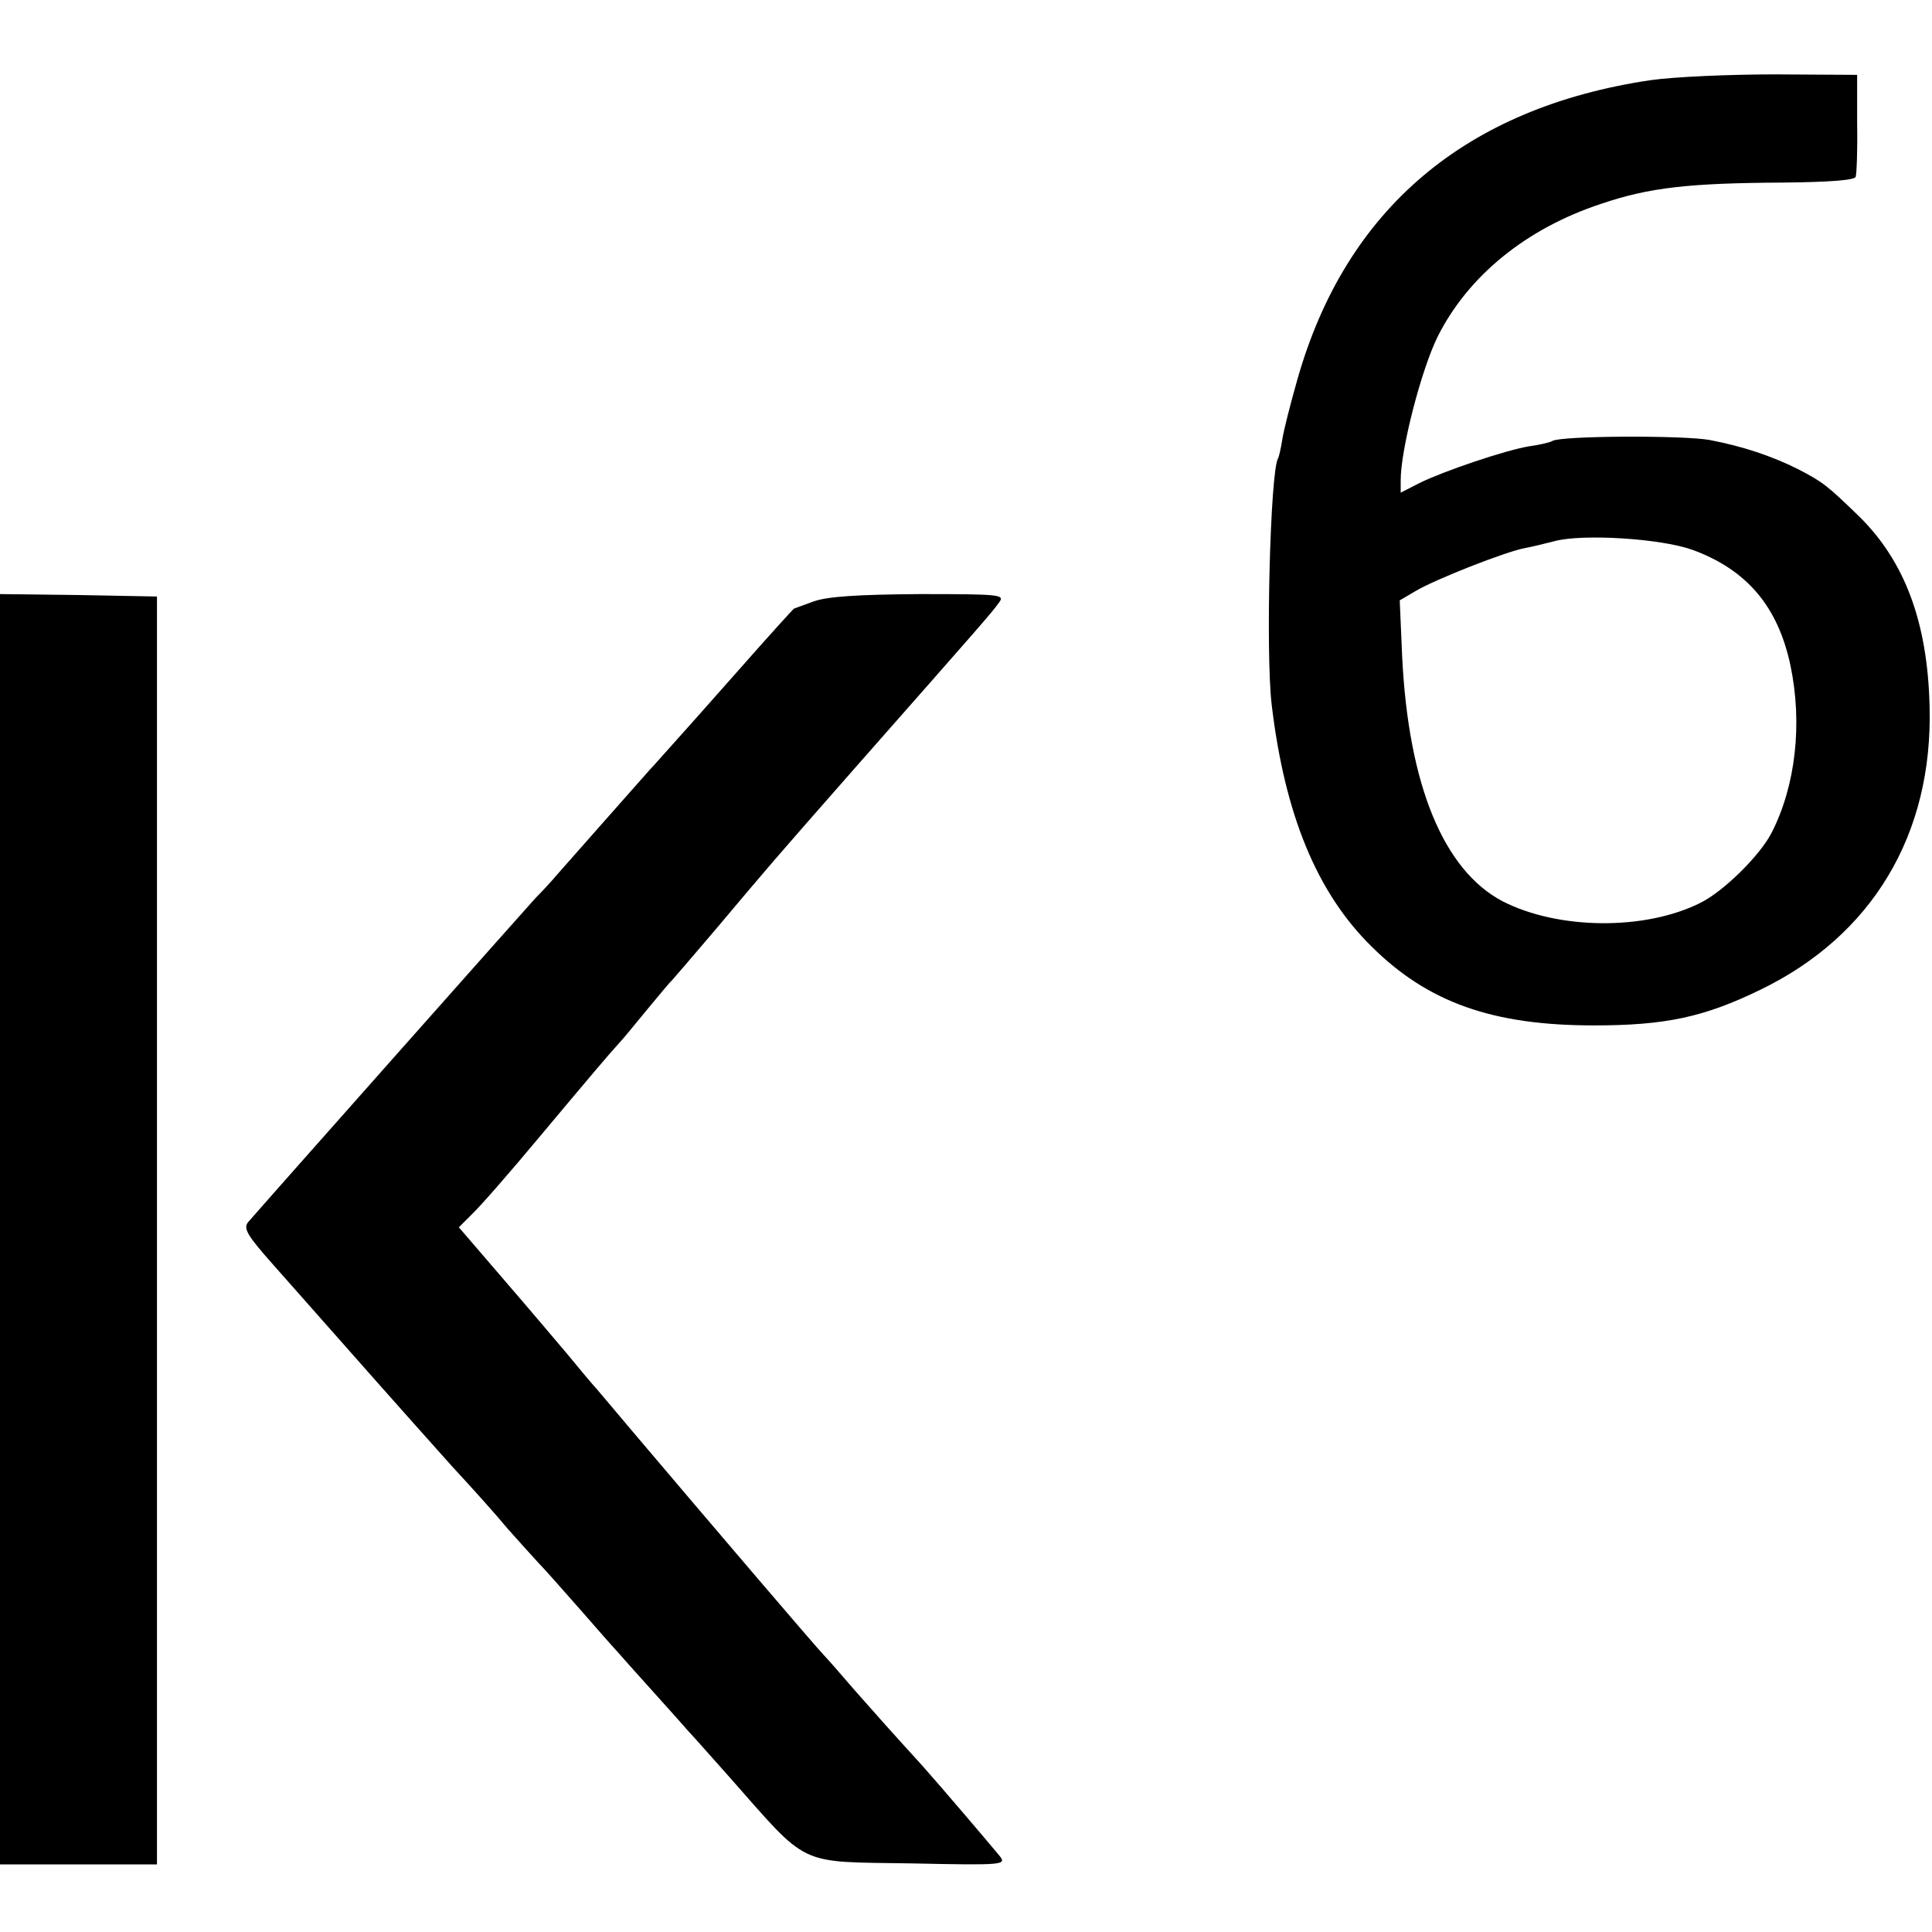
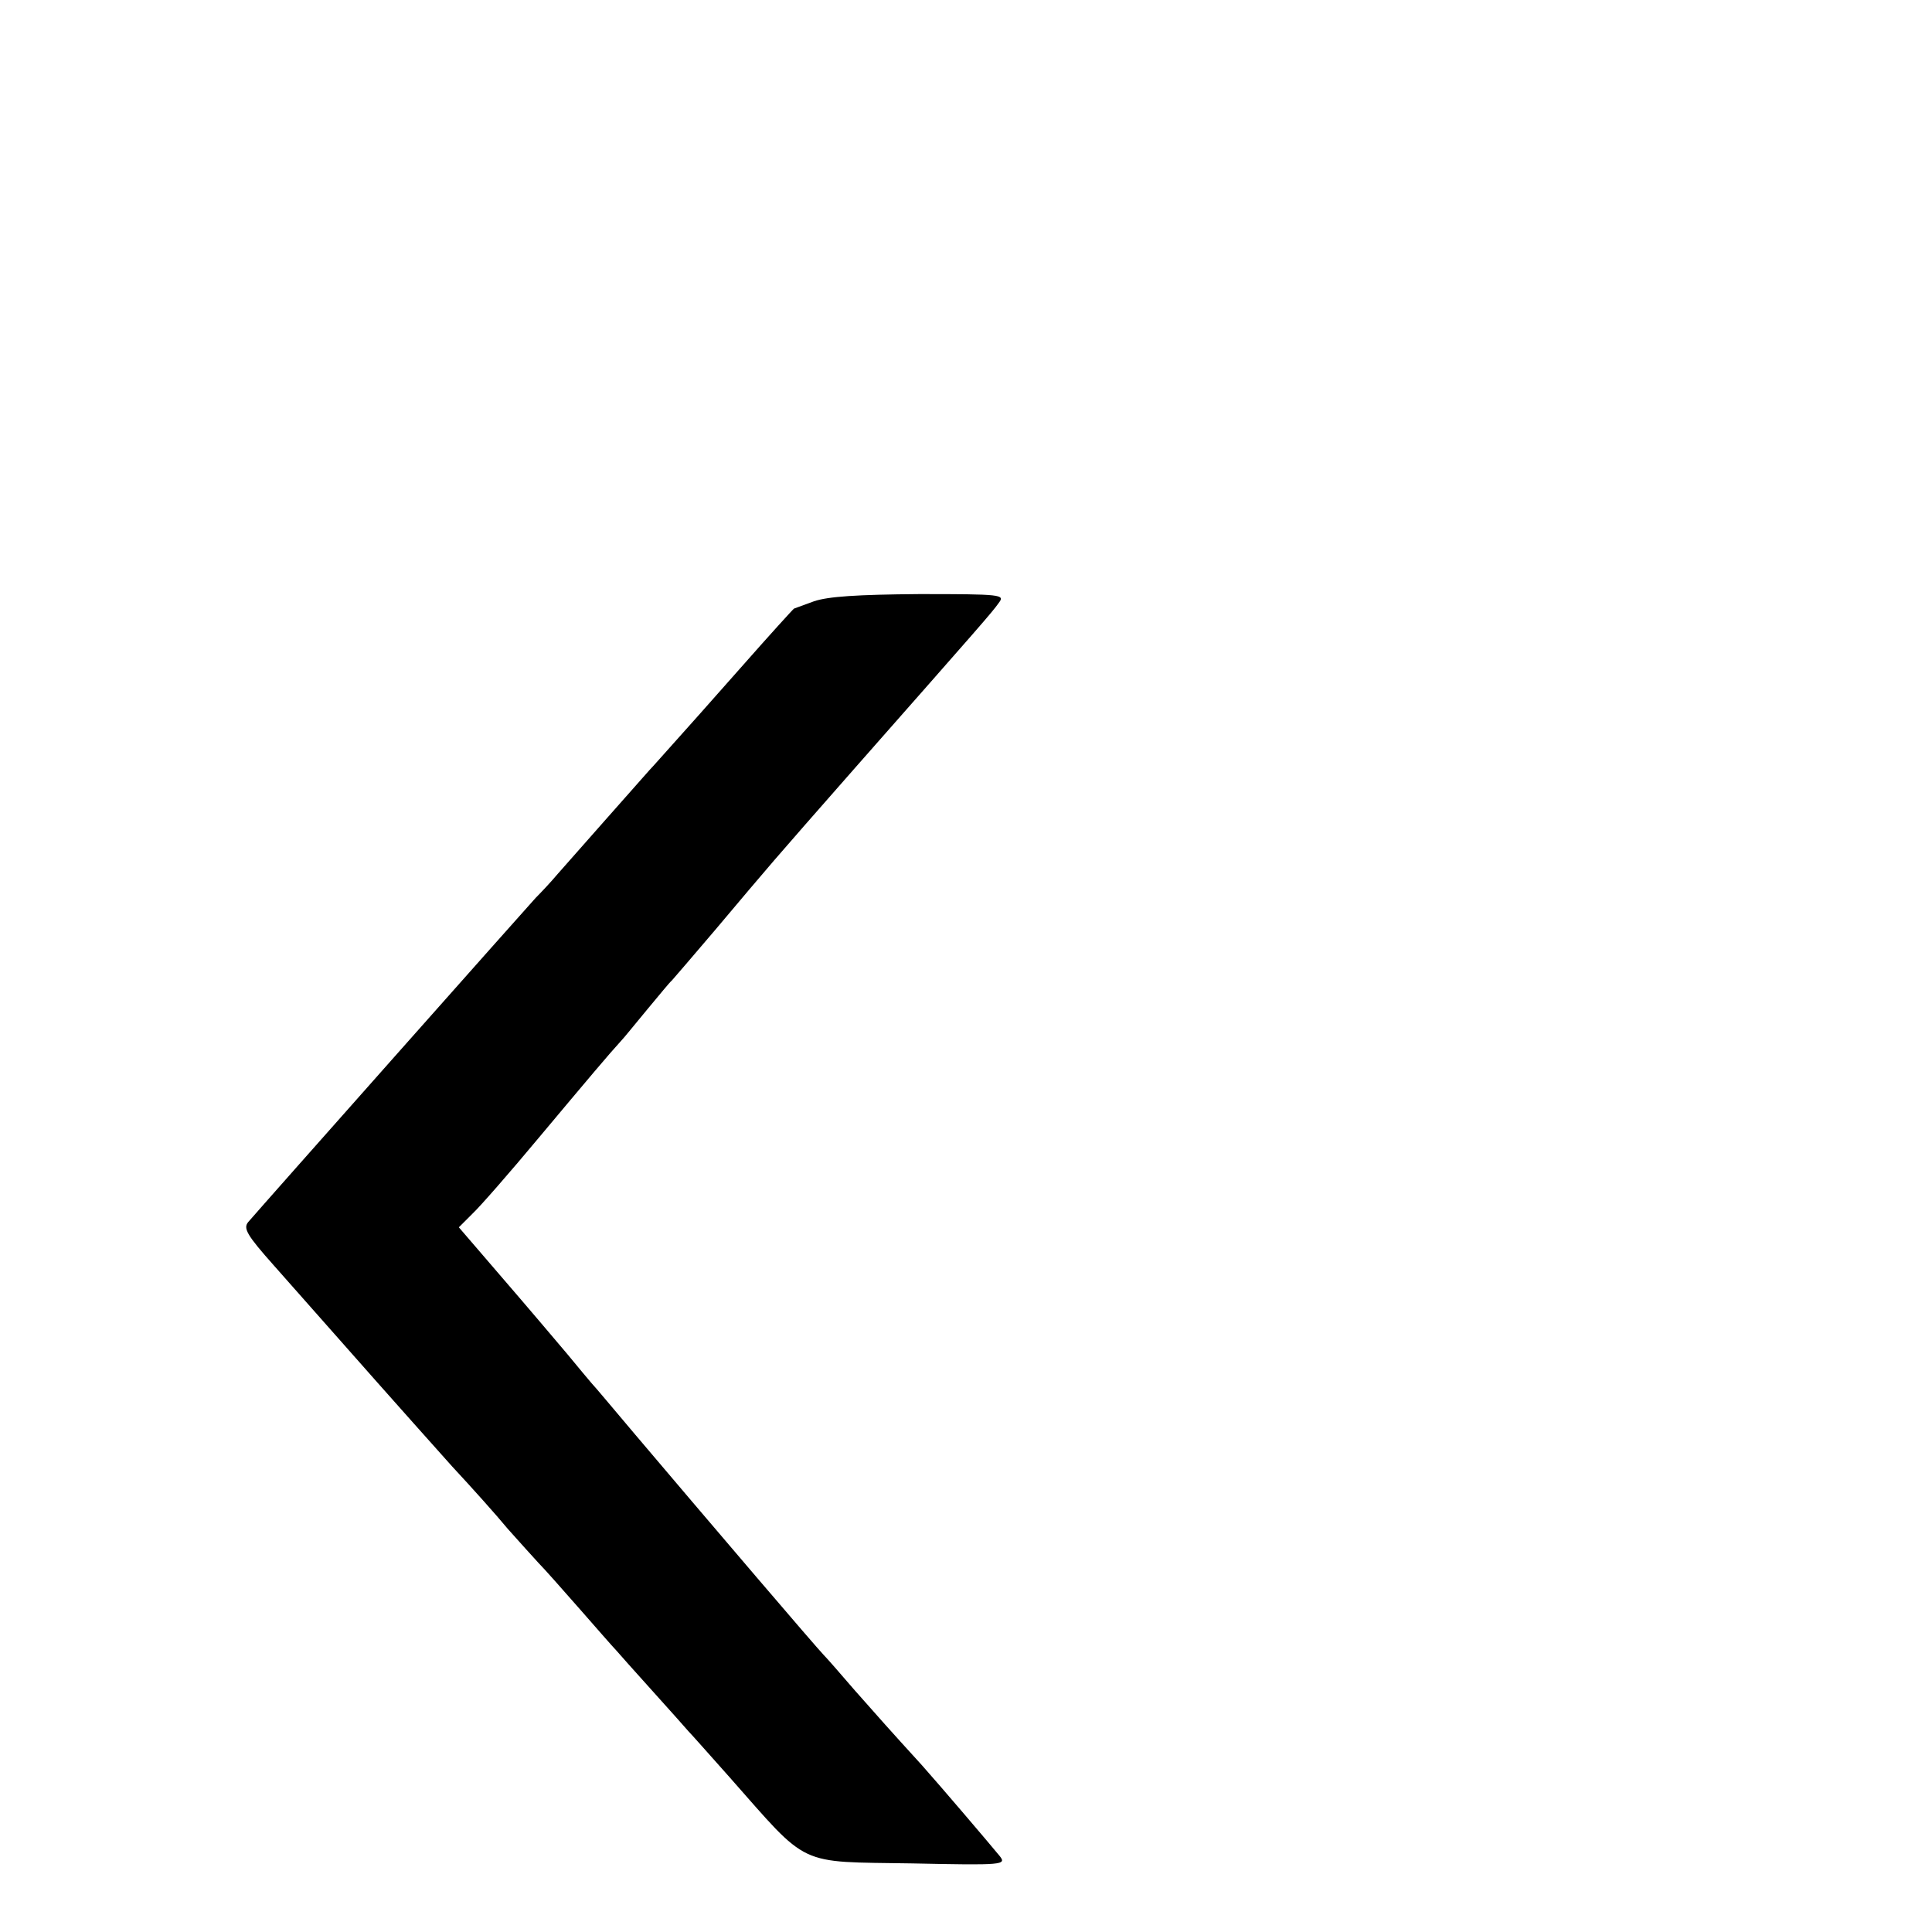
<svg xmlns="http://www.w3.org/2000/svg" version="1.0" width="400pt" height="400pt" viewBox="0 0 400 400" preserveAspectRatio="xMidYMid meet">
  <g transform="translate(0,400) scale(0.1,-0.1)" fill="#000000" stroke="none">
-     <path d="M3417 3834 c-383 -57 -631 -267 -731 -620 -14 -49 -28 -104 -31 -123 -3 -19 -7 -37 -9 -40 -16 -27 -26 -404 -13 -511 27 -226 93 -388 207 -500 117 -116 251 -163 460 -163 148 0 228 17 345 74 231 112 357 321 350 586 -4 174 -51 300 -145 393 -68 66 -76 72 -128 99 -54 27 -114 47 -182 60 -54 10 -309 9 -326 -2 -5 -3 -26 -8 -48 -11 -49 -8 -176 -51 -227 -76 l-39 -20 0 26 c0 64 43 230 77 298 63 125 183 223 338 274 100 34 183 43 377 44 97 1 148 5 150 12 2 6 4 56 3 111 l0 100 -170 1 c-94 0 -209 -5 -258 -12z m86 -972 c113 -41 178 -117 204 -240 25 -120 11 -248 -39 -346 -24 -47 -99 -121 -147 -145 -115 -58 -295 -56 -410 3 -122 64 -195 240 -208 507 l-5 116 34 20 c41 24 183 80 224 88 16 3 45 10 64 15 59 15 218 5 283 -18z" />
-     <path d="M0 1455 l0 -1315 163 0 162 0 0 1312 0 1313 -163 3 -162 2 0 -1315z" />
    <path d="M1685 2755 c-22 -8 -41 -15 -41 -15 -1 0 -51 -55 -110 -122 -60 -68 -125 -141 -144 -162 -19 -21 -39 -44 -45 -50 -18 -20 -159 -180 -190 -215 -16 -19 -37 -41 -46 -50 -14 -15 -565 -636 -595 -671 -11 -13 -3 -27 53 -90 197 -223 251 -284 369 -416 40 -43 92 -101 115 -129 24 -27 53 -59 64 -71 11 -11 49 -54 85 -95 36 -41 69 -79 75 -85 5 -6 39 -44 75 -84 36 -40 70 -78 75 -84 6 -6 44 -49 85 -95 167 -189 138 -175 379 -179 188 -4 195 -3 181 15 -23 28 -121 143 -161 188 -72 79 -85 94 -139 155 -30 35 -59 68 -65 74 -6 6 -69 79 -139 161 -139 163 -134 157 -251 295 -44 52 -84 100 -90 106 -5 6 -28 33 -50 60 -22 26 -82 97 -133 156 l-92 107 28 28 c16 15 78 86 138 158 103 123 146 174 169 199 6 6 30 36 55 66 25 30 47 57 51 60 3 3 43 50 90 105 118 140 109 130 290 336 259 294 283 321 297 341 13 17 6 18 -165 18 -129 -1 -189 -5 -218 -15z" />
  </g>
</svg>